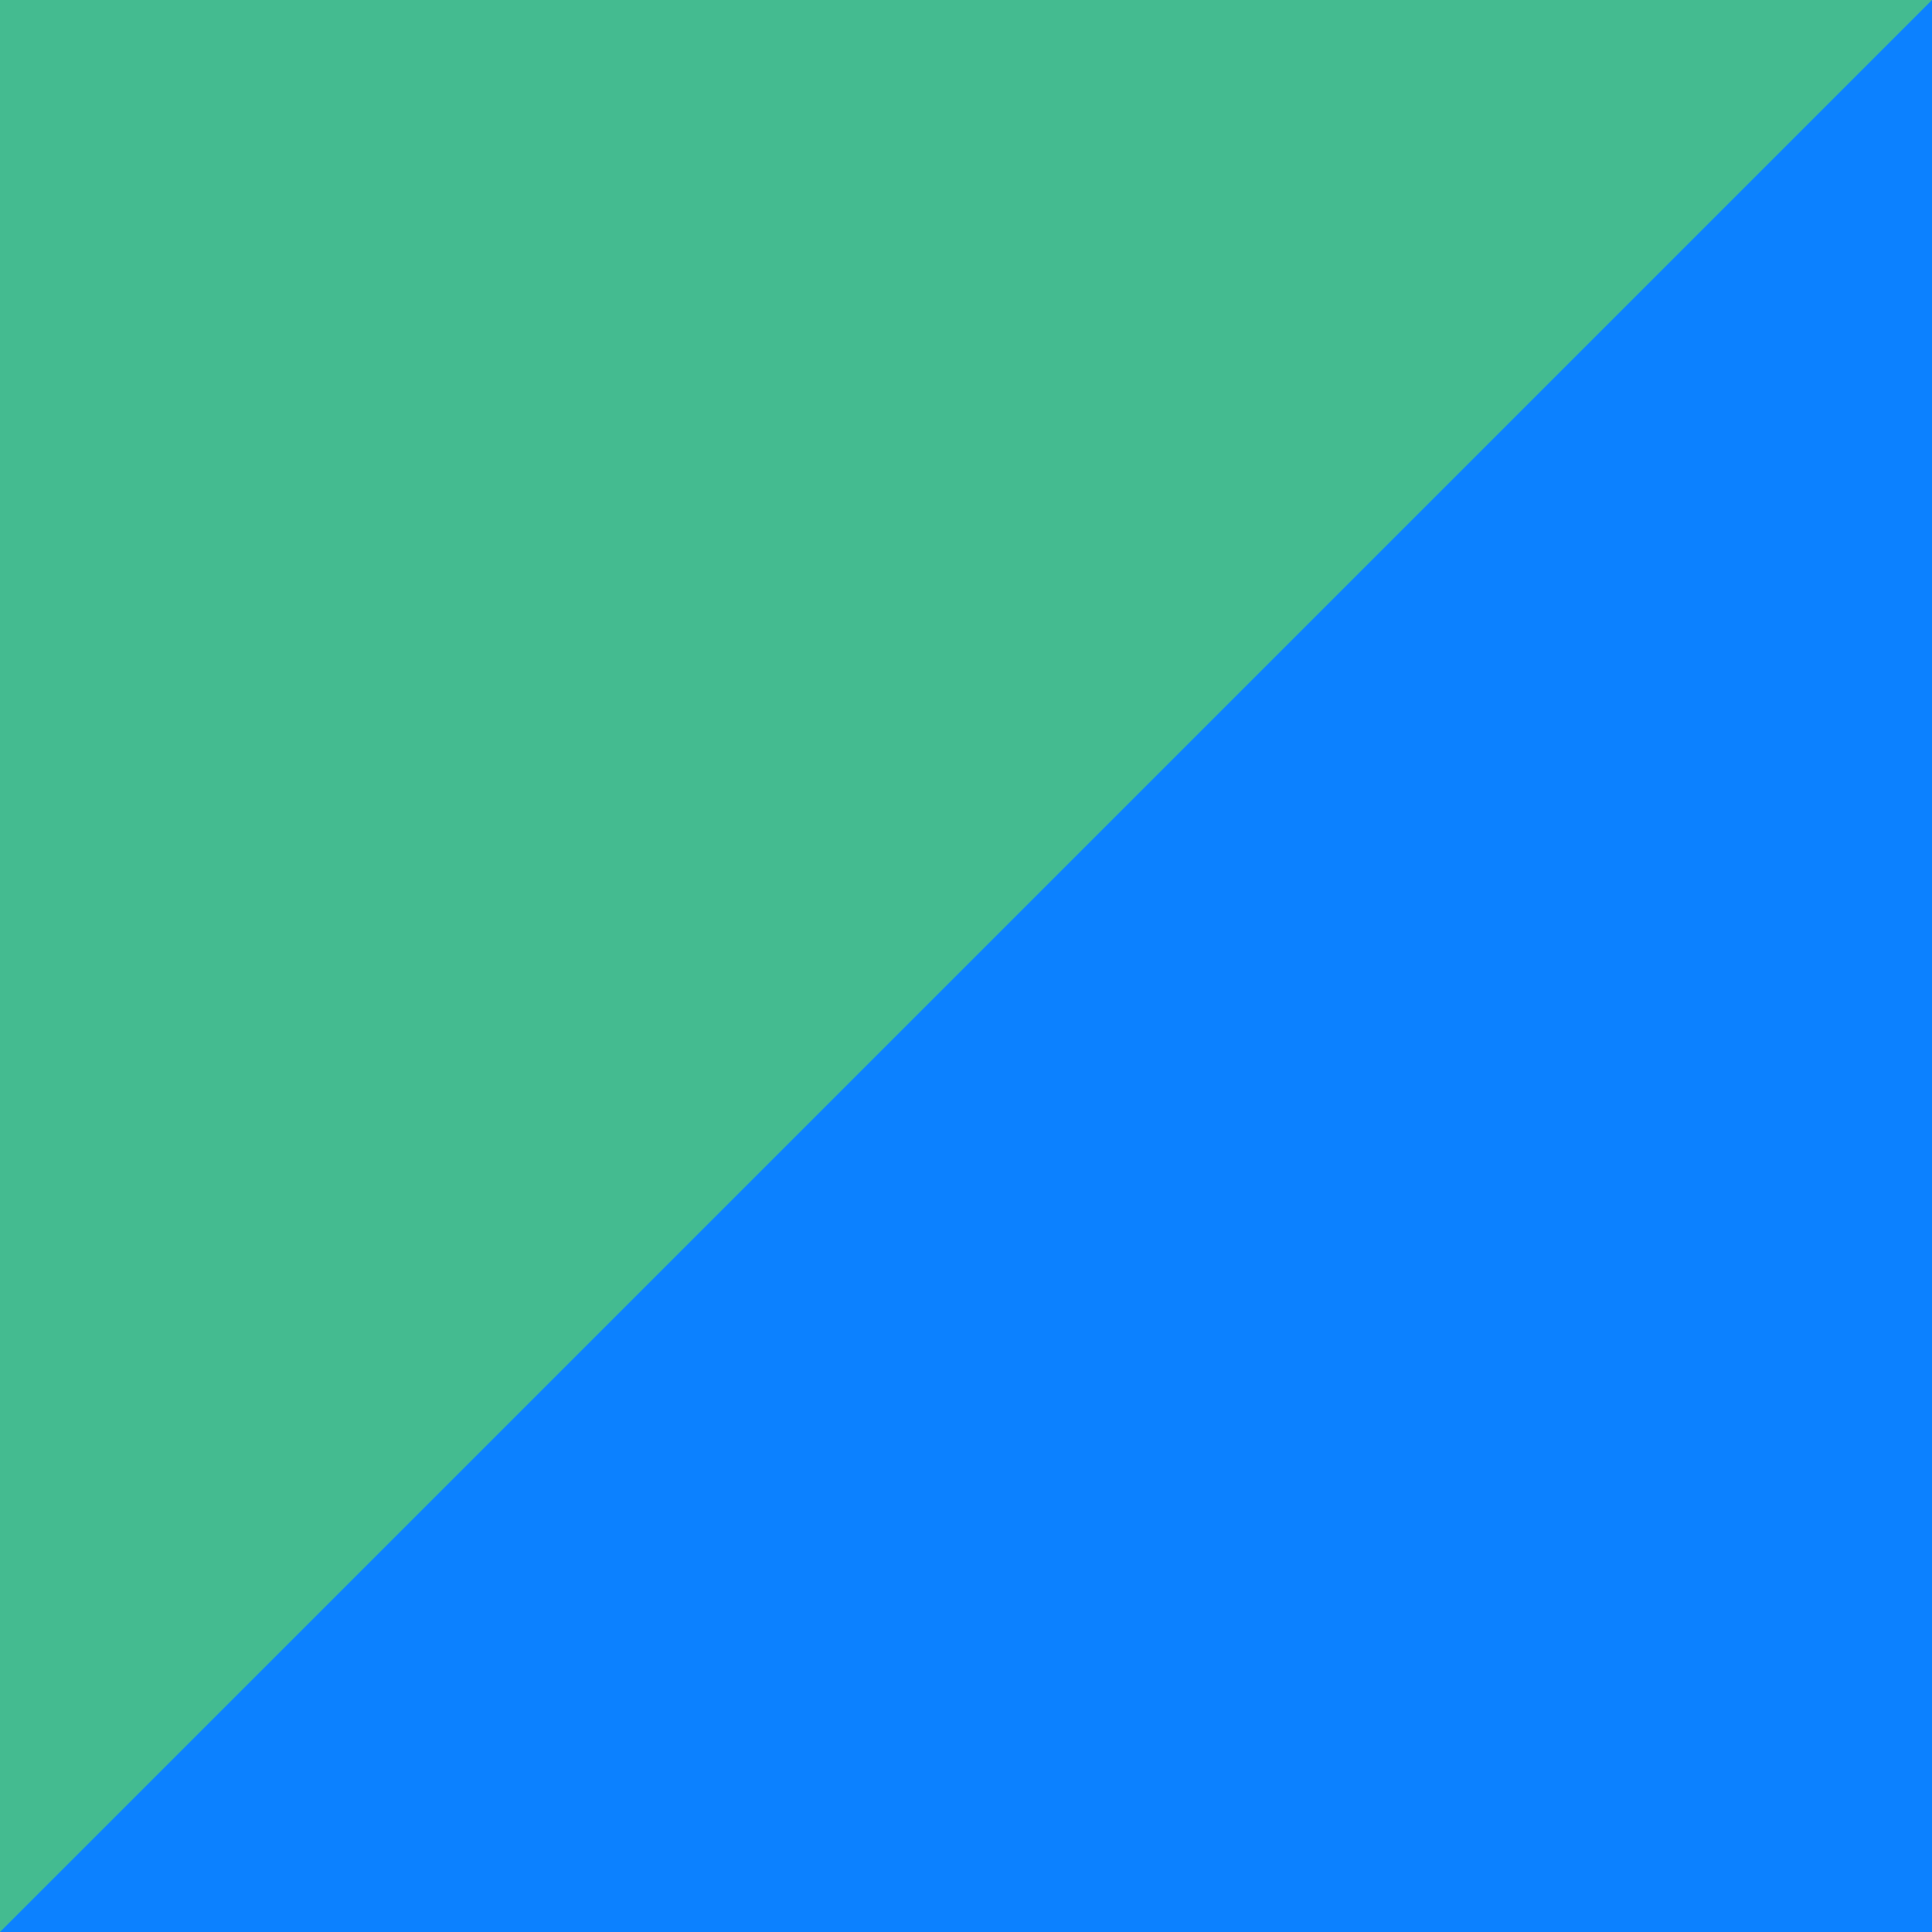
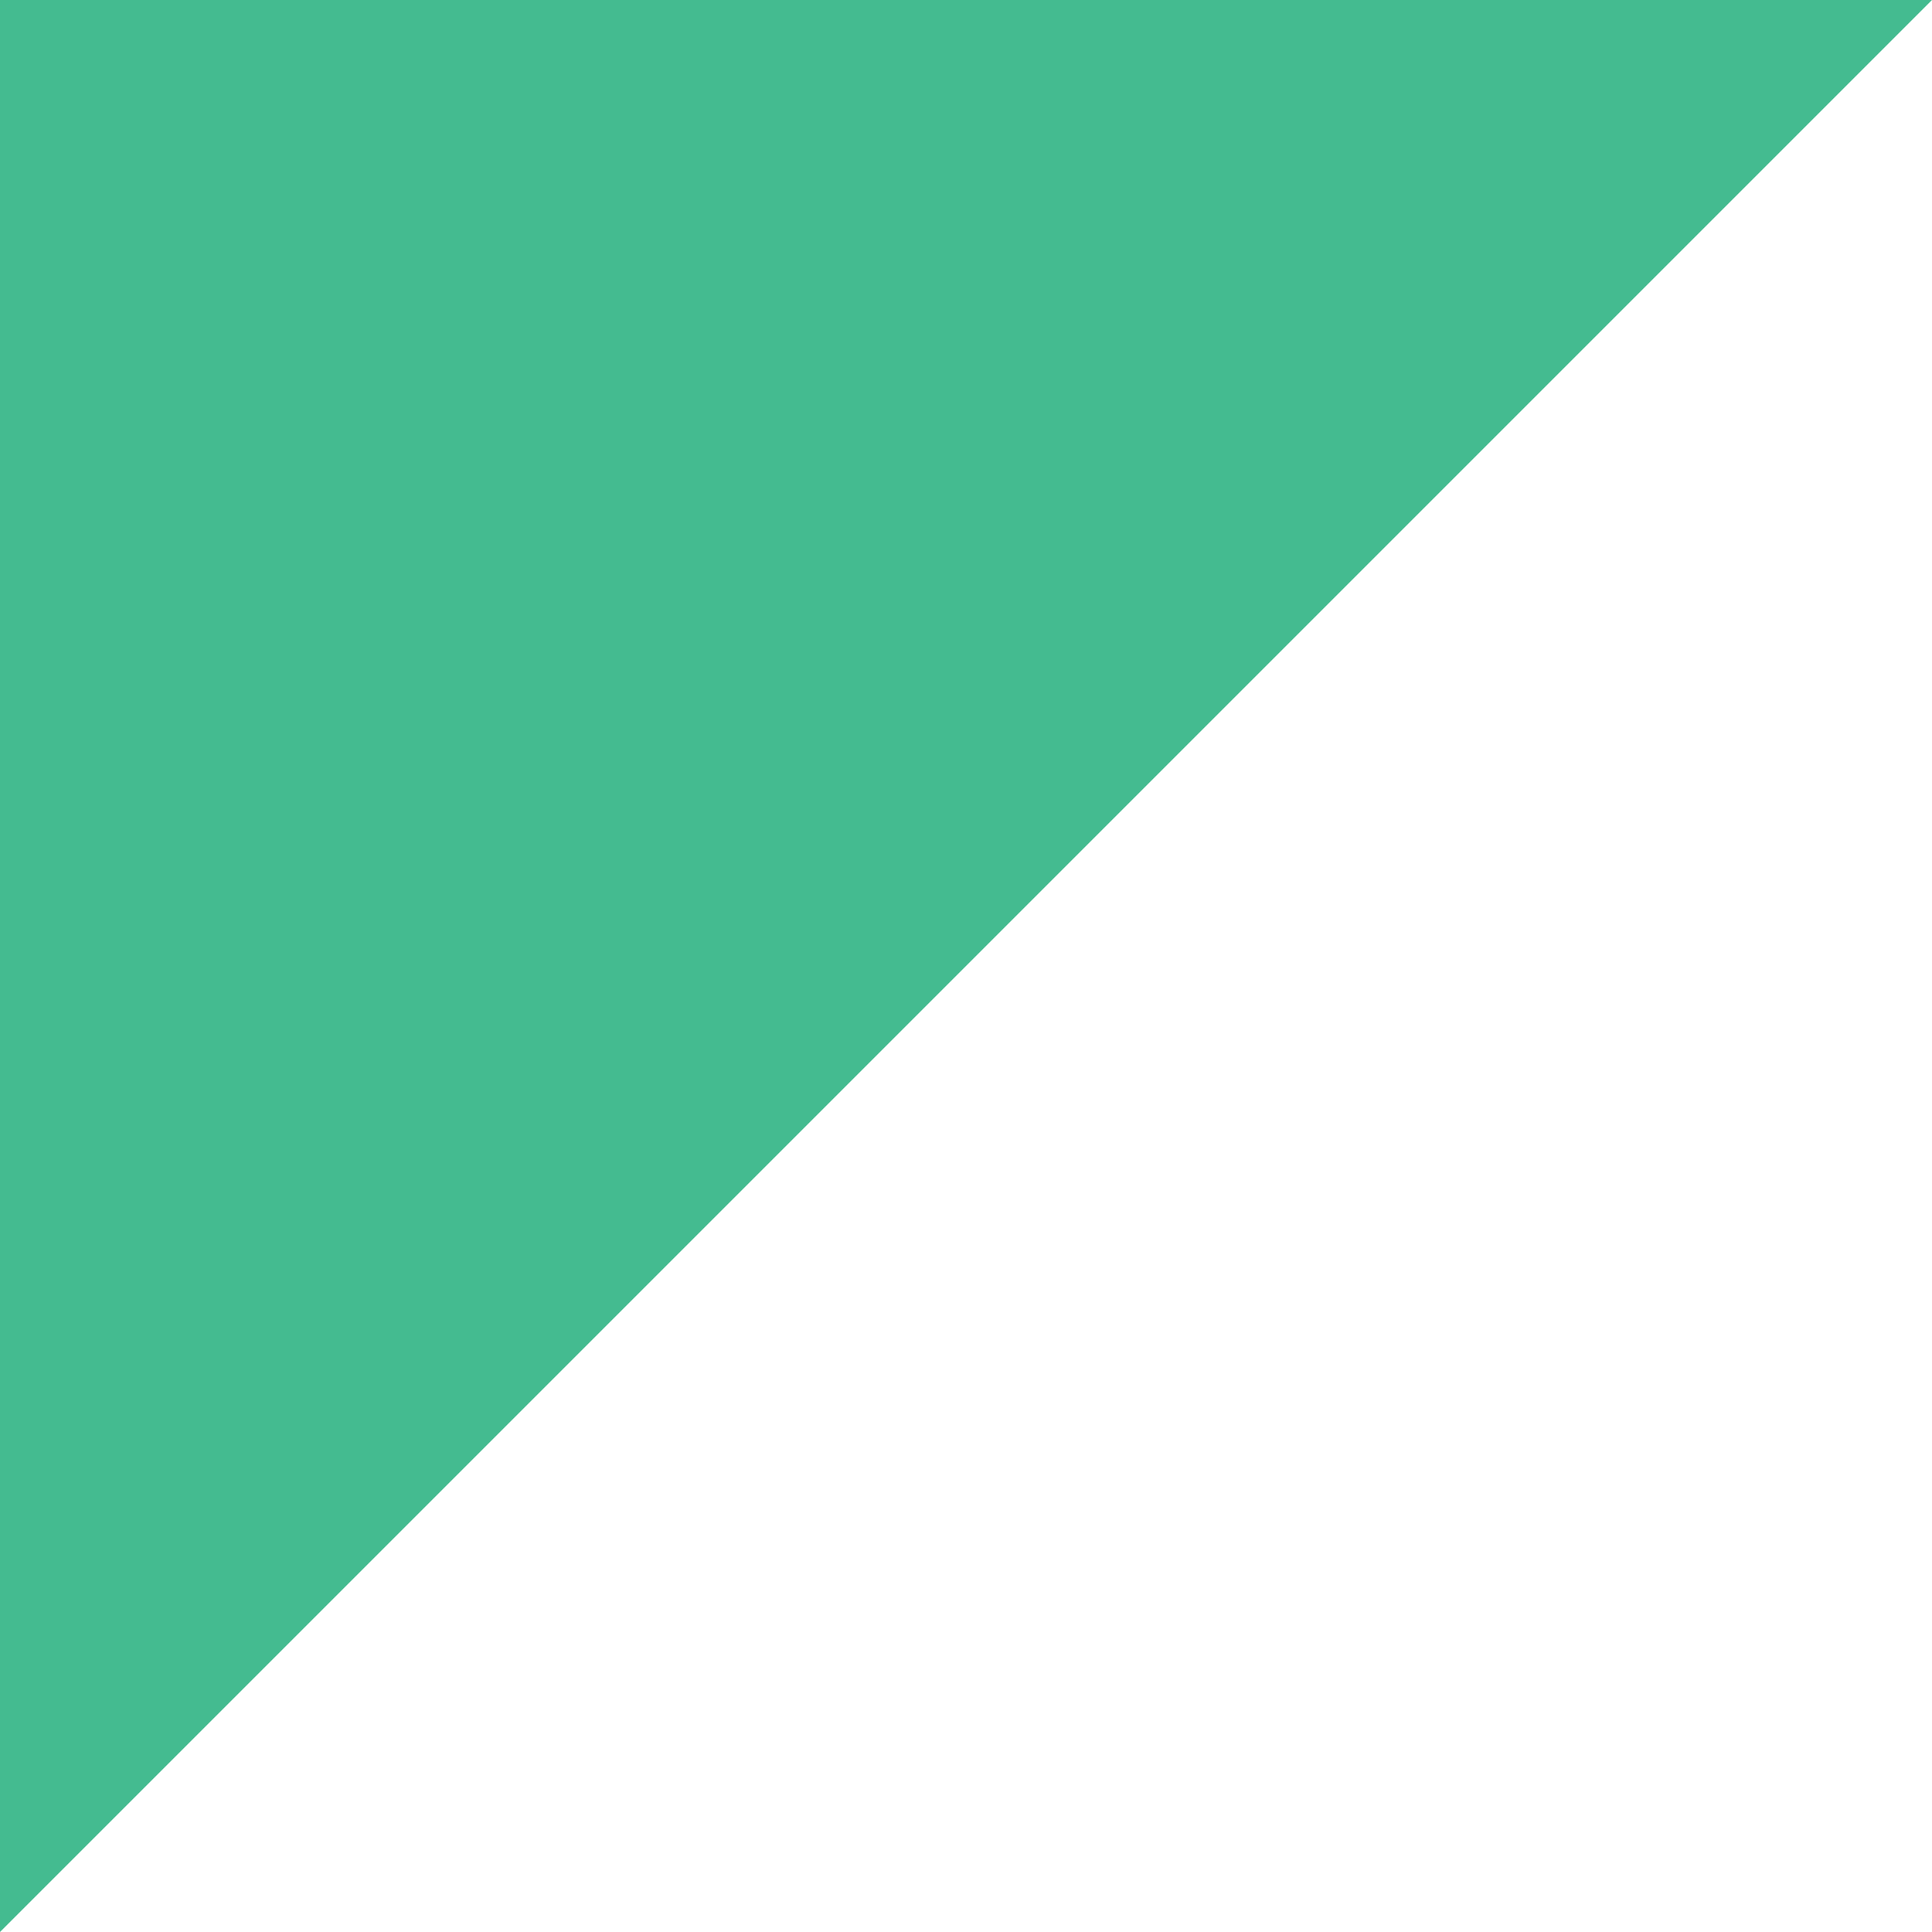
<svg xmlns="http://www.w3.org/2000/svg" version="1.1" id="Layer_1" x="0px" y="0px" viewBox="0 0 100 100" style="enable-background:new 0 0 100 100;" xml:space="preserve">
  <style type="text/css">
	.st0{fill:#0C81FF;}
	.st1{fill:#44BB90;}
</style>
-   <rect class="st0" width="100" height="100" />
  <path class="st1" d="M0,100V0h100C66.7,33.3,33.3,66.7,0,100z" />
-   <path class="st1" d="M126.5,59.1c-2.2-0.1-4.4-0.3-6.6-0.4" />
</svg>